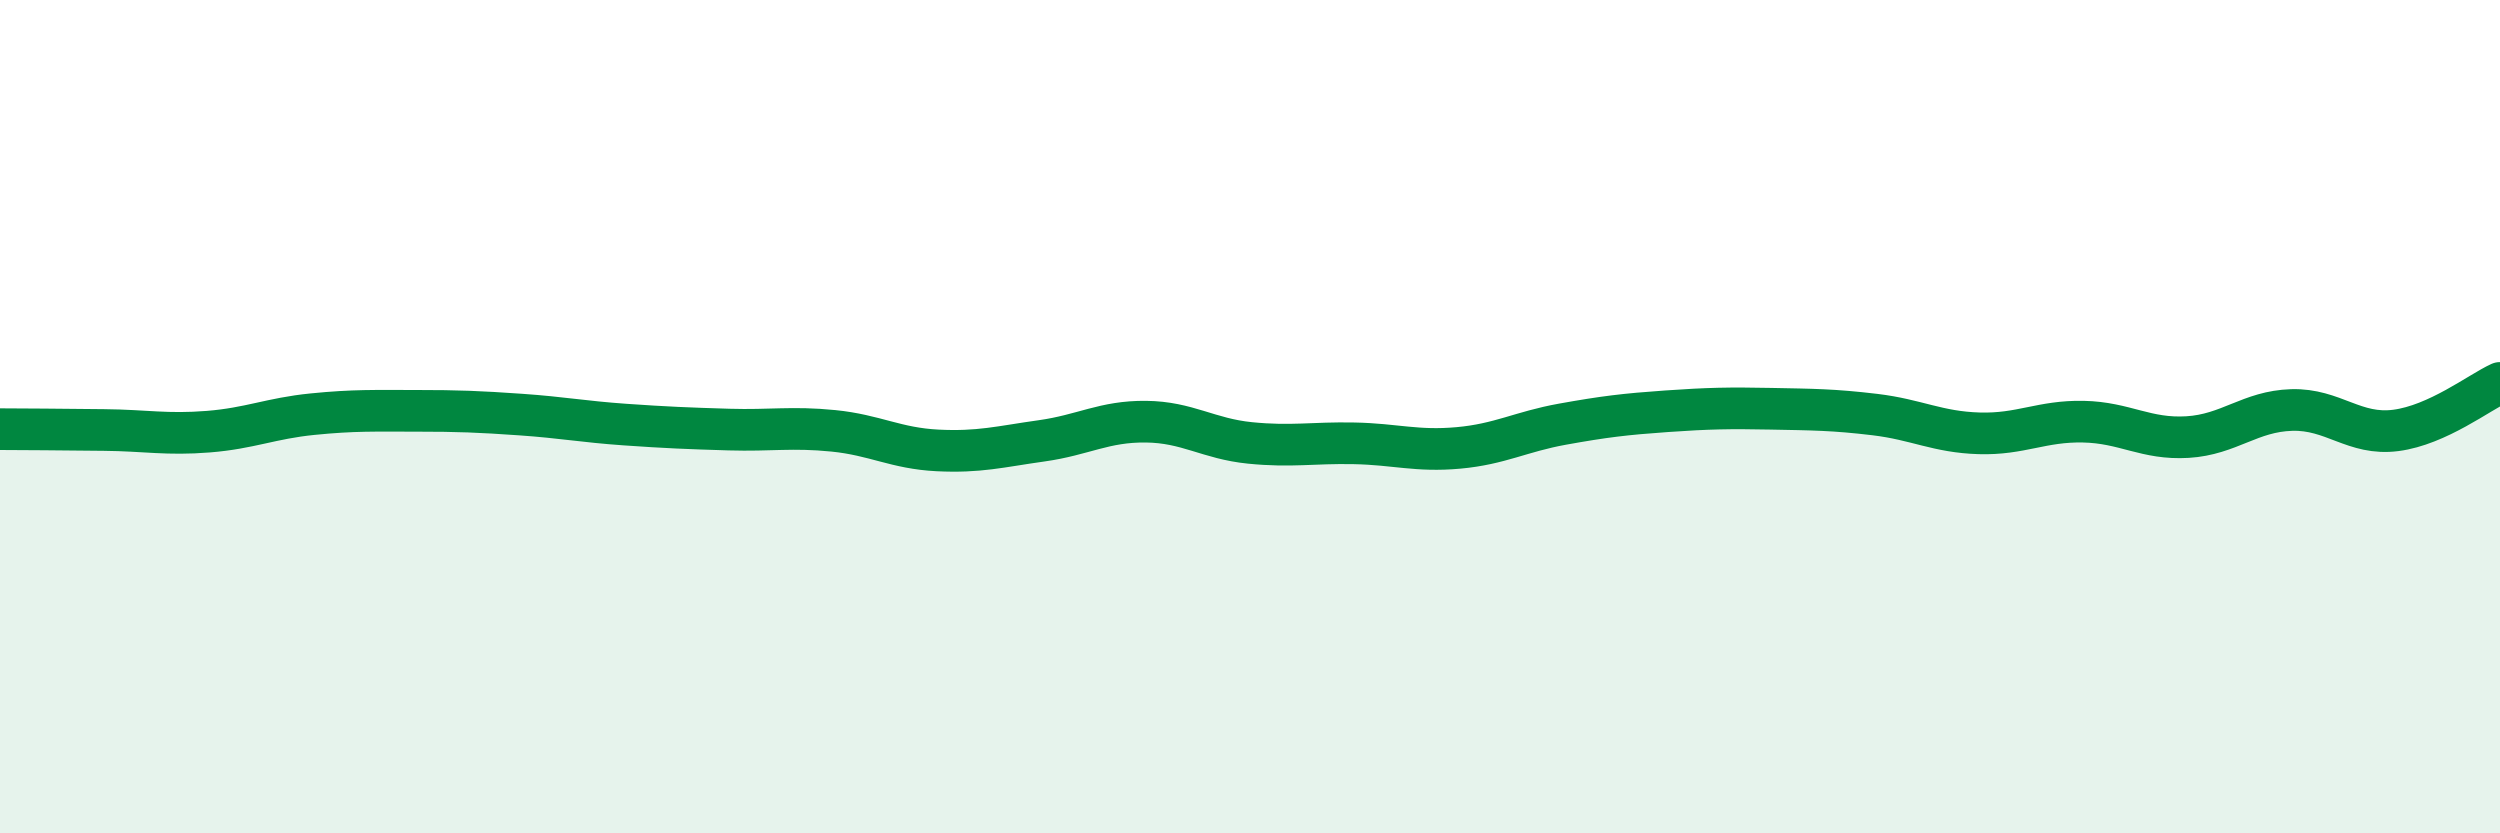
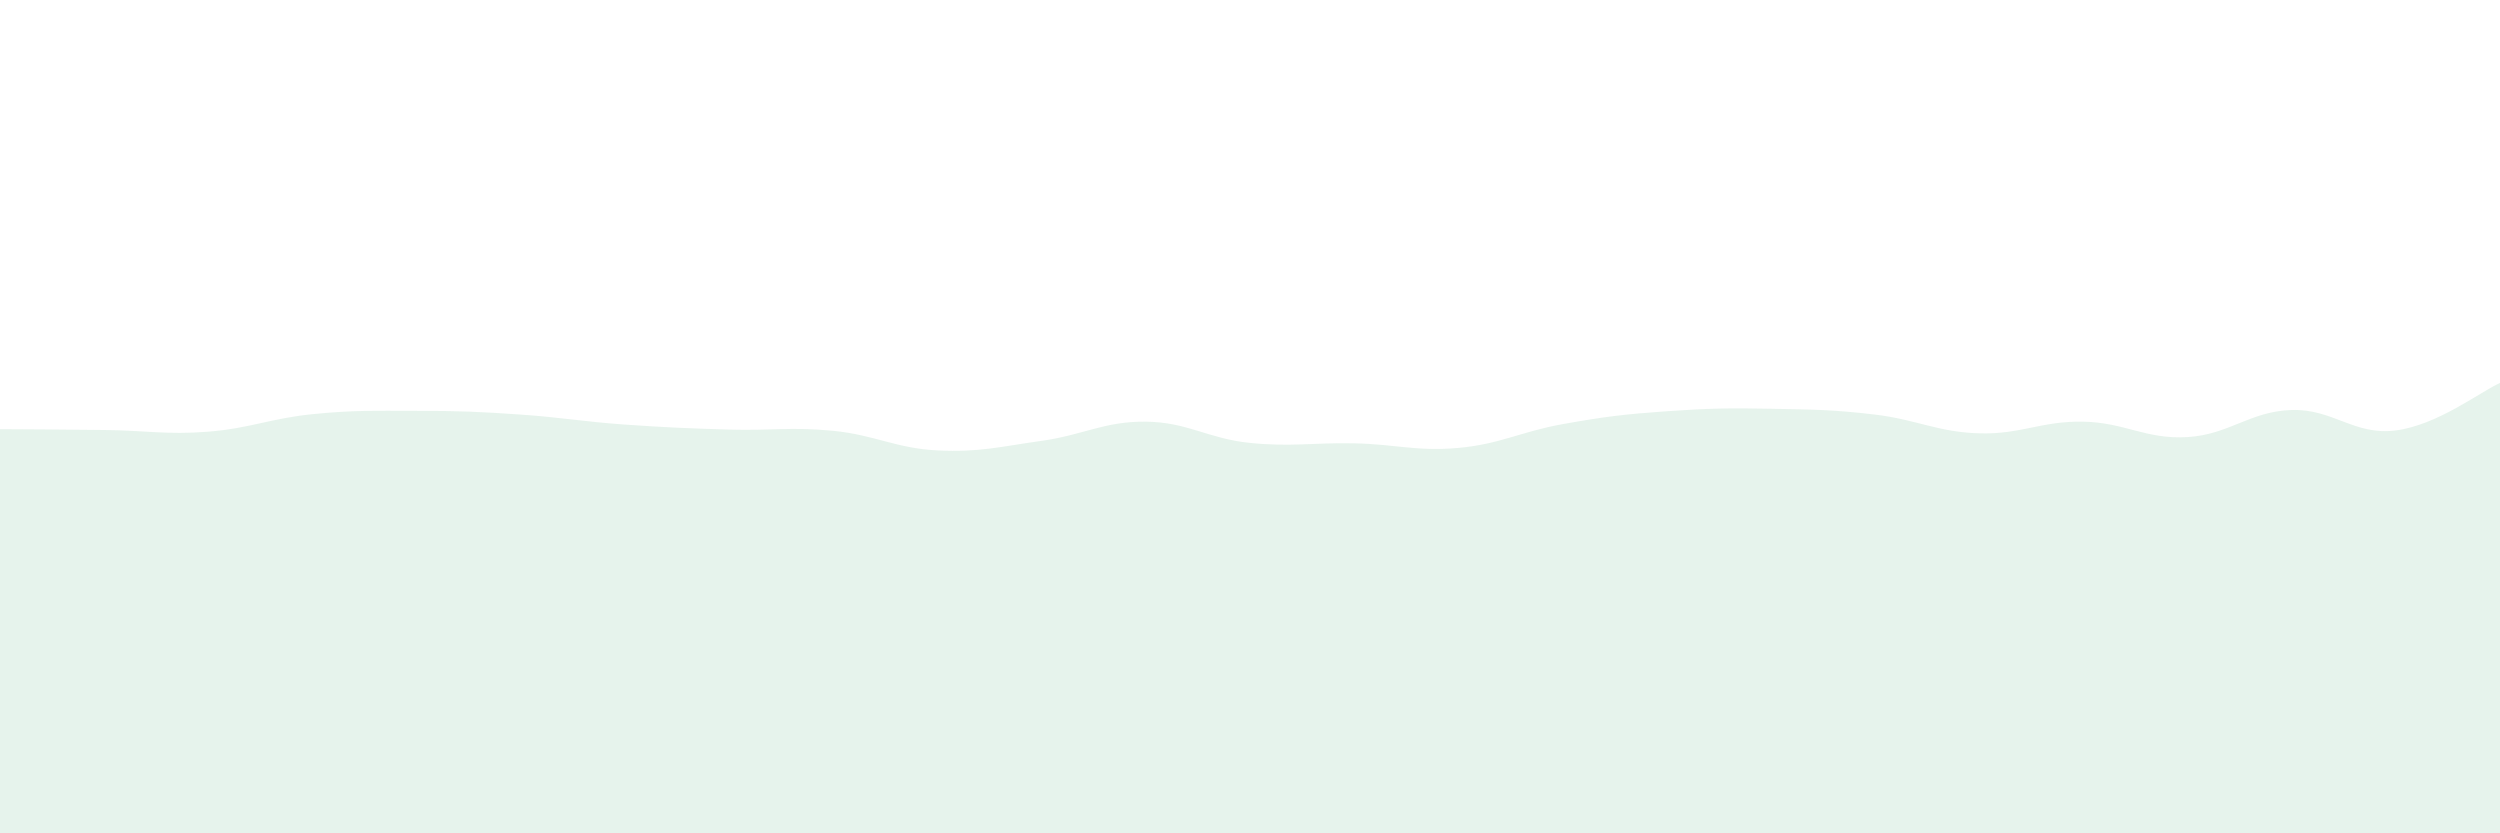
<svg xmlns="http://www.w3.org/2000/svg" width="60" height="20" viewBox="0 0 60 20">
  <path d="M 0,10.3 C 0.5,10.3 1.5,10.31 2.5,10.32 C 3.5,10.33 4,10.44 5,10.36 C 6,10.28 6.5,10.04 7.5,9.94 C 8.5,9.84 9,9.86 10,9.86 C 11,9.86 11.5,9.88 12.5,9.95 C 13.5,10.02 14,10.12 15,10.19 C 16,10.26 16.5,10.28 17.5,10.31 C 18.5,10.34 19,10.24 20,10.34 C 21,10.44 21.5,10.76 22.5,10.81 C 23.5,10.86 24,10.72 25,10.58 C 26,10.44 26.5,10.11 27.5,10.12 C 28.5,10.13 29,10.53 30,10.63 C 31,10.73 31.5,10.62 32.5,10.64 C 33.5,10.66 34,10.84 35,10.75 C 36,10.66 36.5,10.36 37.5,10.18 C 38.5,10 39,9.94 40,9.87 C 41,9.8 41.5,9.79 42.5,9.81 C 43.5,9.83 44,9.83 45,9.95 C 46,10.07 46.5,10.37 47.5,10.4 C 48.5,10.43 49,10.1 50,10.12 C 51,10.14 51.5,10.55 52.5,10.49 C 53.5,10.43 54,9.87 55,9.84 C 56,9.81 56.5,10.46 57.5,10.33 C 58.5,10.2 59.5,9.42 60,9.19L60 20L0 20Z" fill="#008740" opacity="0.1" stroke-linecap="round" stroke-linejoin="round" />
-   <path d="M 0,10.3 C 0.5,10.3 1.5,10.31 2.5,10.32 C 3.5,10.33 4,10.44 5,10.36 C 6,10.28 6.5,10.04 7.5,9.94 C 8.5,9.84 9,9.86 10,9.86 C 11,9.86 11.5,9.88 12.5,9.95 C 13.5,10.02 14,10.12 15,10.19 C 16,10.26 16.5,10.28 17.5,10.31 C 18.5,10.34 19,10.24 20,10.34 C 21,10.44 21.5,10.76 22.5,10.81 C 23.5,10.86 24,10.72 25,10.58 C 26,10.44 26.5,10.11 27.5,10.12 C 28.5,10.13 29,10.53 30,10.63 C 31,10.73 31.5,10.62 32.5,10.64 C 33.5,10.66 34,10.84 35,10.75 C 36,10.66 36.5,10.36 37.5,10.18 C 38.5,10 39,9.94 40,9.87 C 41,9.8 41.5,9.79 42.5,9.81 C 43.5,9.83 44,9.83 45,9.95 C 46,10.07 46.5,10.37 47.5,10.4 C 48.5,10.43 49,10.1 50,10.12 C 51,10.14 51.5,10.55 52.5,10.49 C 53.5,10.43 54,9.87 55,9.84 C 56,9.81 56.5,10.46 57.5,10.33 C 58.5,10.2 59.5,9.42 60,9.19" stroke="#008740" stroke-width="1" fill="none" stroke-linecap="round" stroke-linejoin="round" />
</svg>